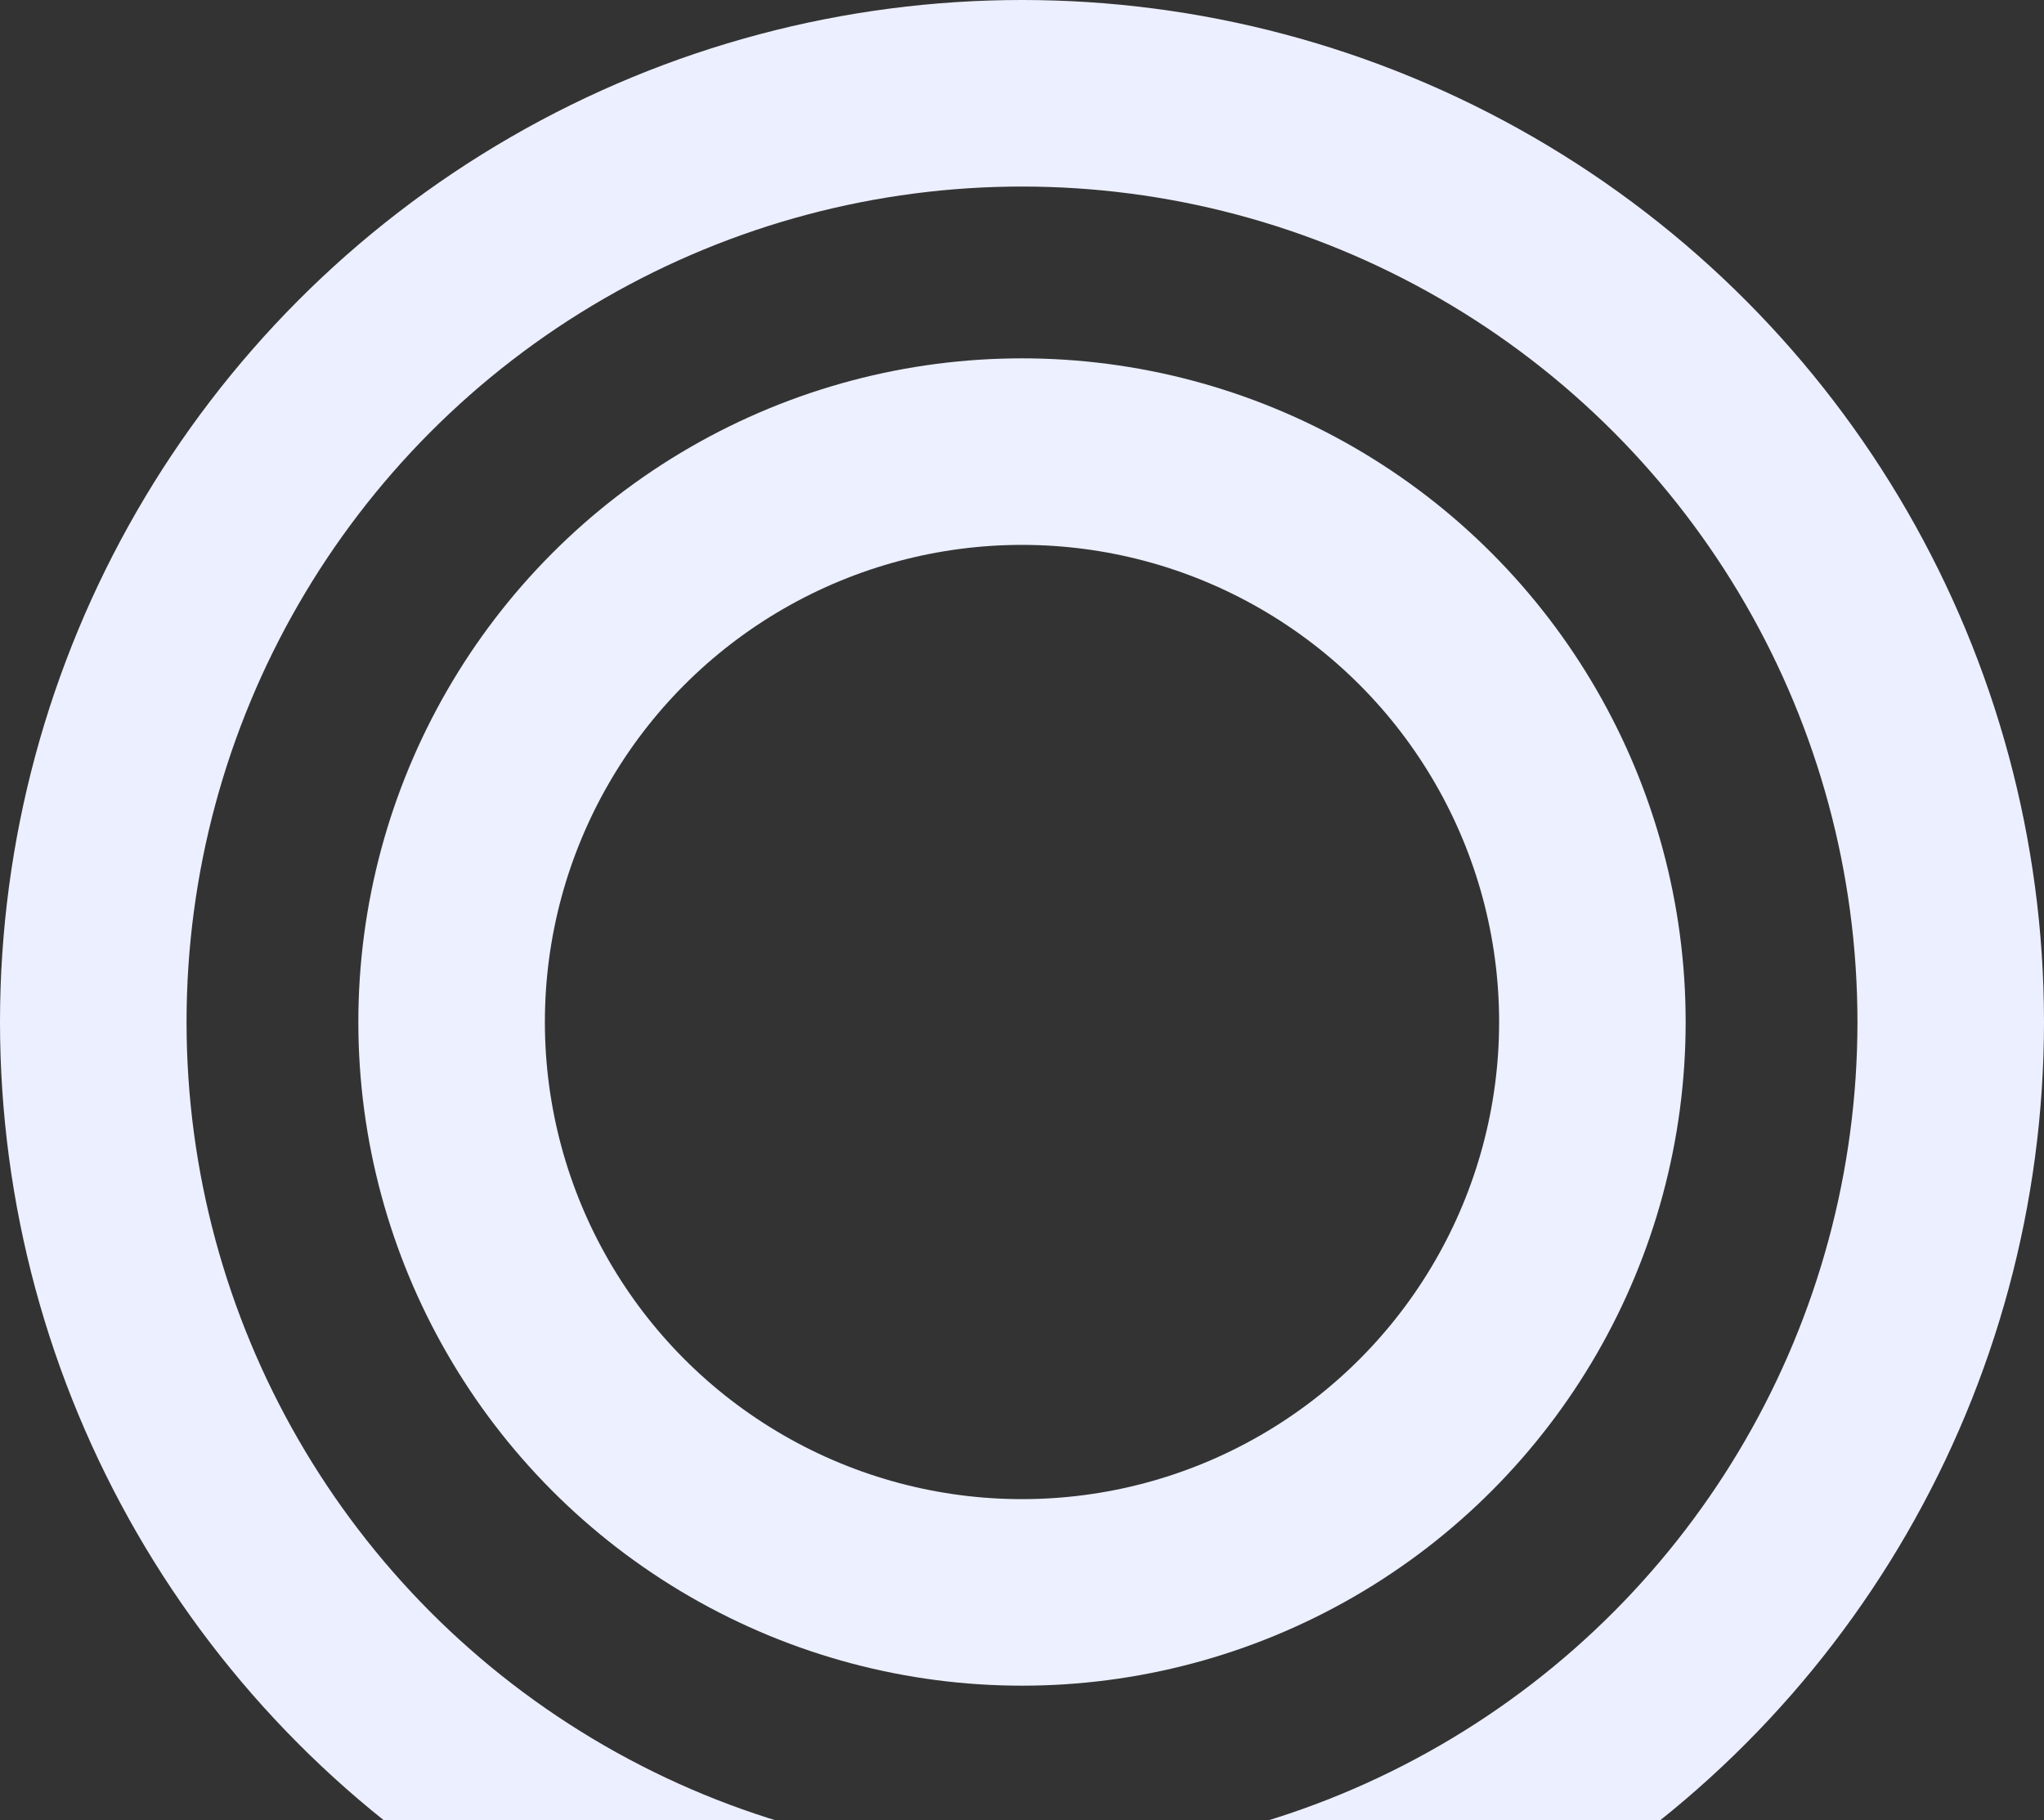
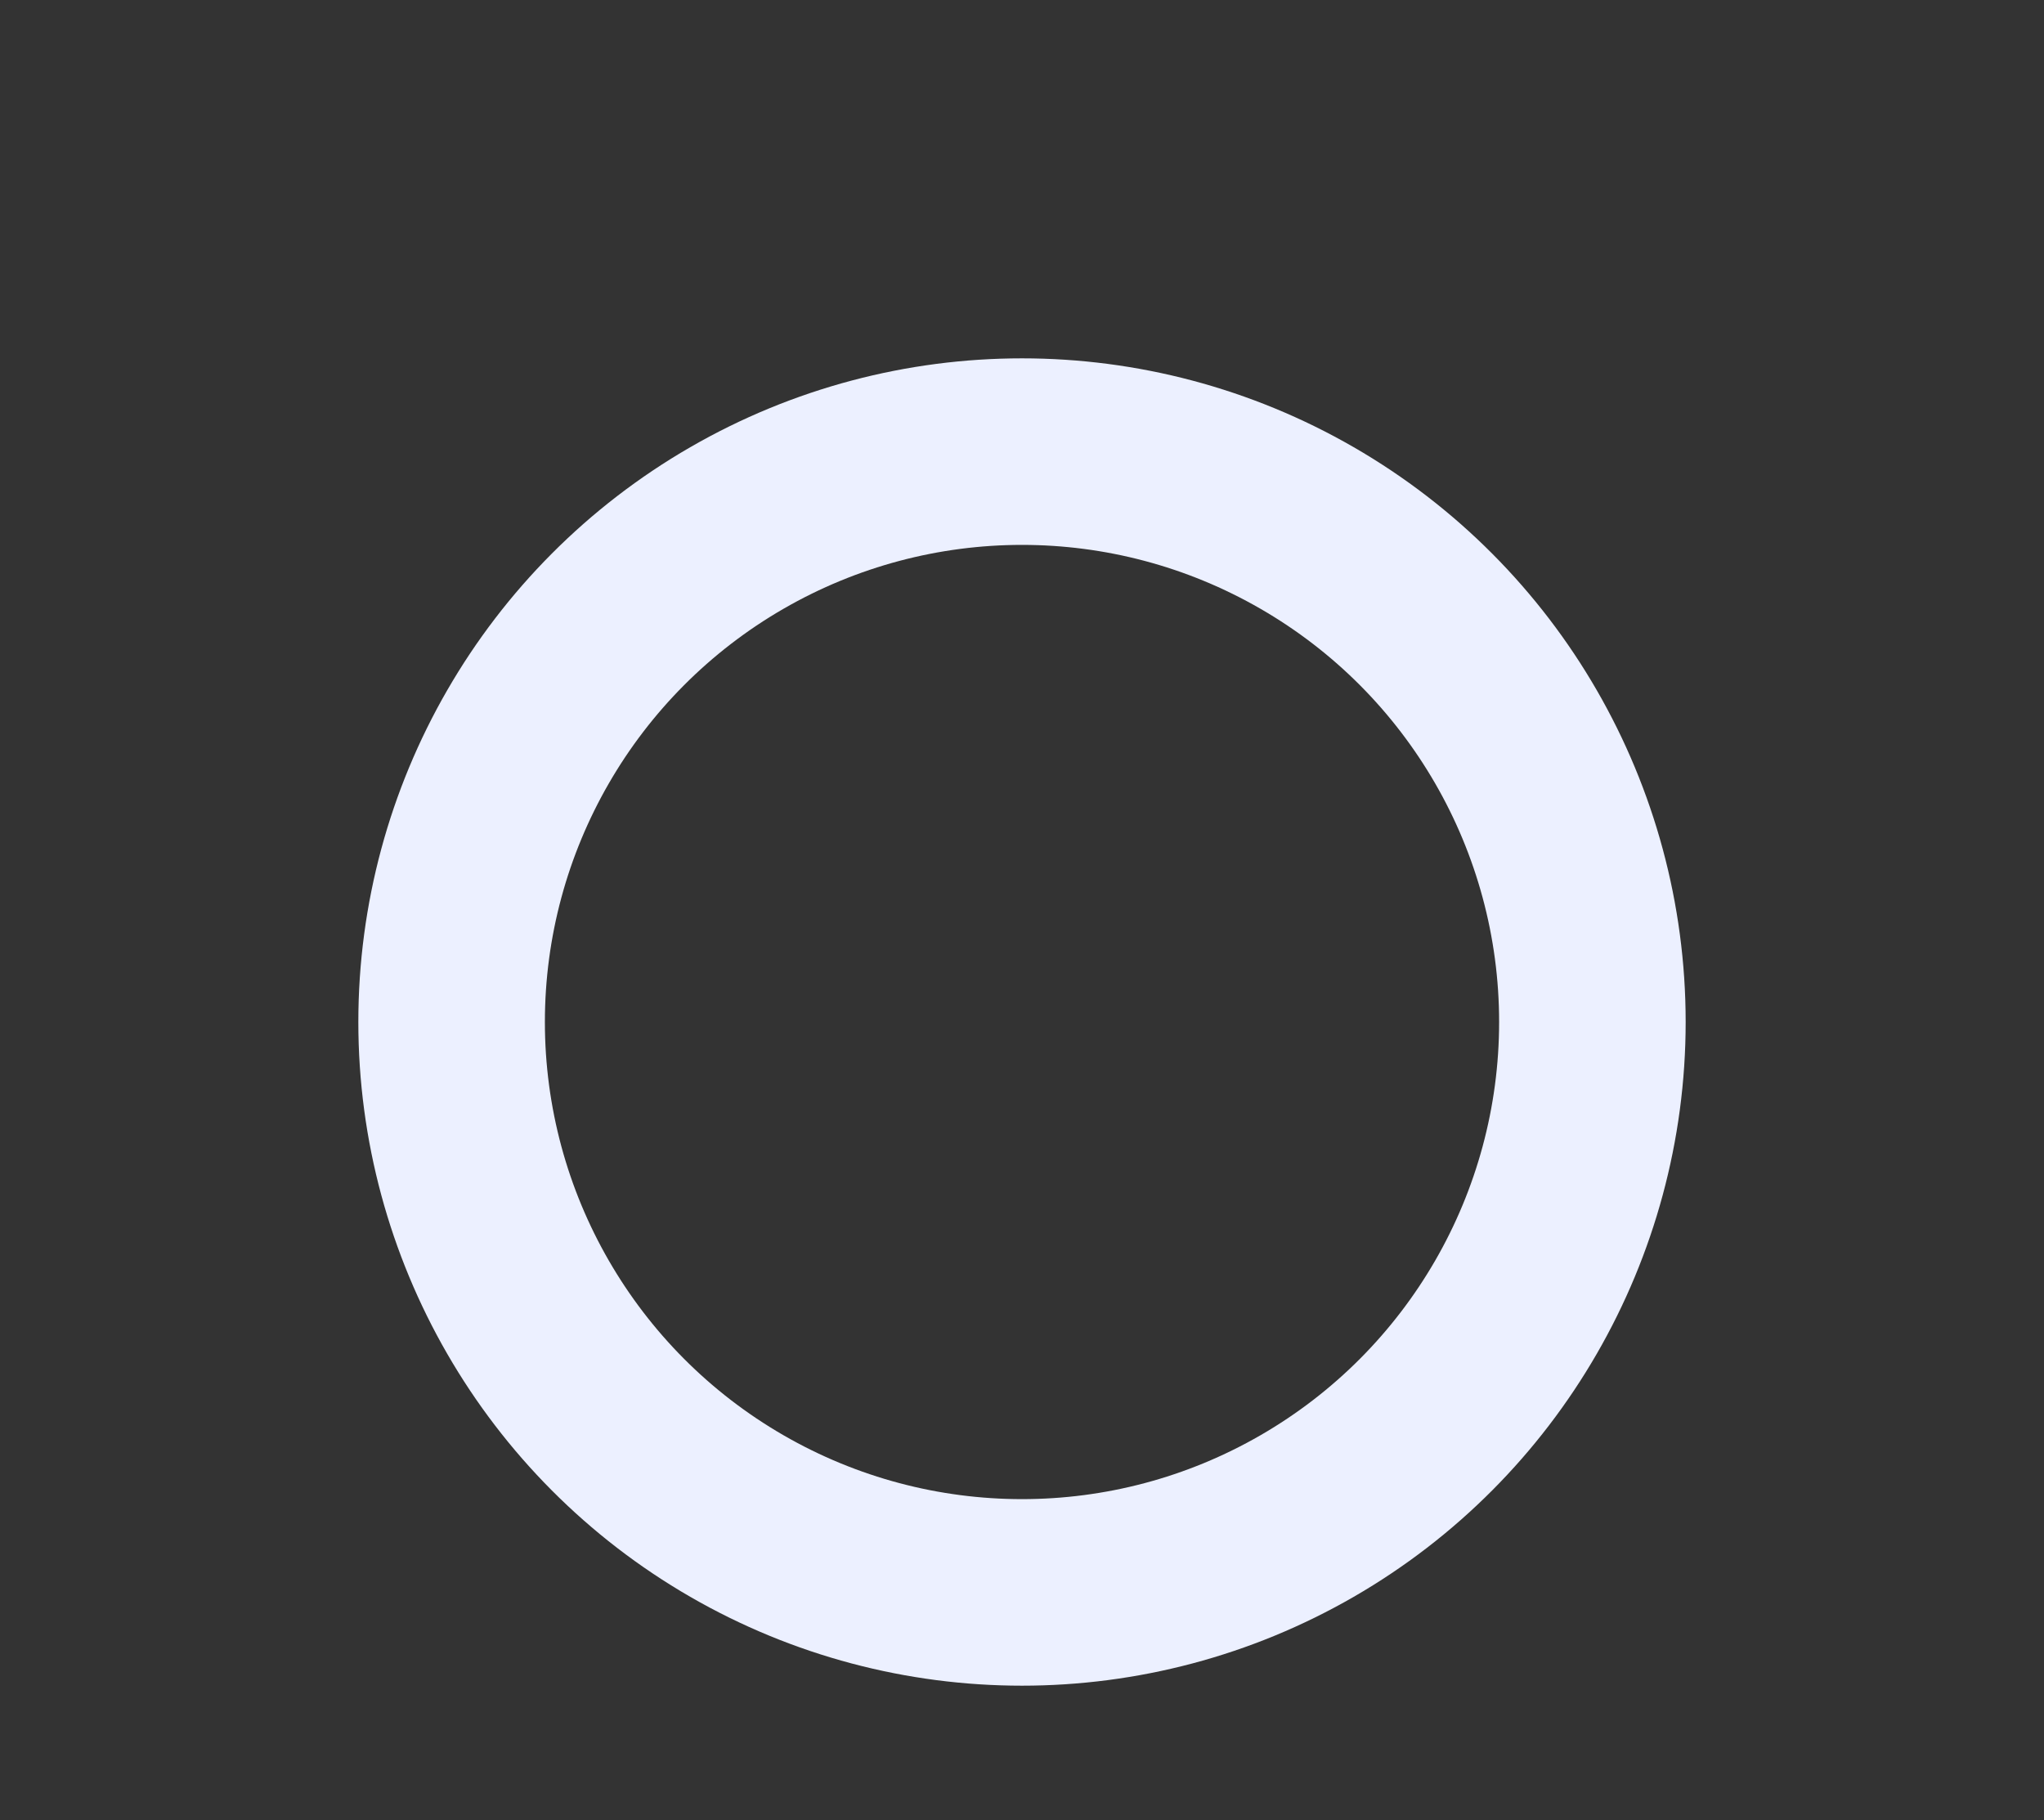
<svg xmlns="http://www.w3.org/2000/svg" width="767" height="683" viewBox="0 0 767 683" fill="none">
  <rect x="0" y="0" width="767" height="683" fill="#333333" stroke="none" />
  <circle cx="383.5" cy="383.5" r="214.035" stroke="#ECF0FF" stroke-width="70" />
-   <circle cx="383.5" cy="383.5" r="348.5" stroke="#ECEFFF" stroke-width="70" />
</svg>